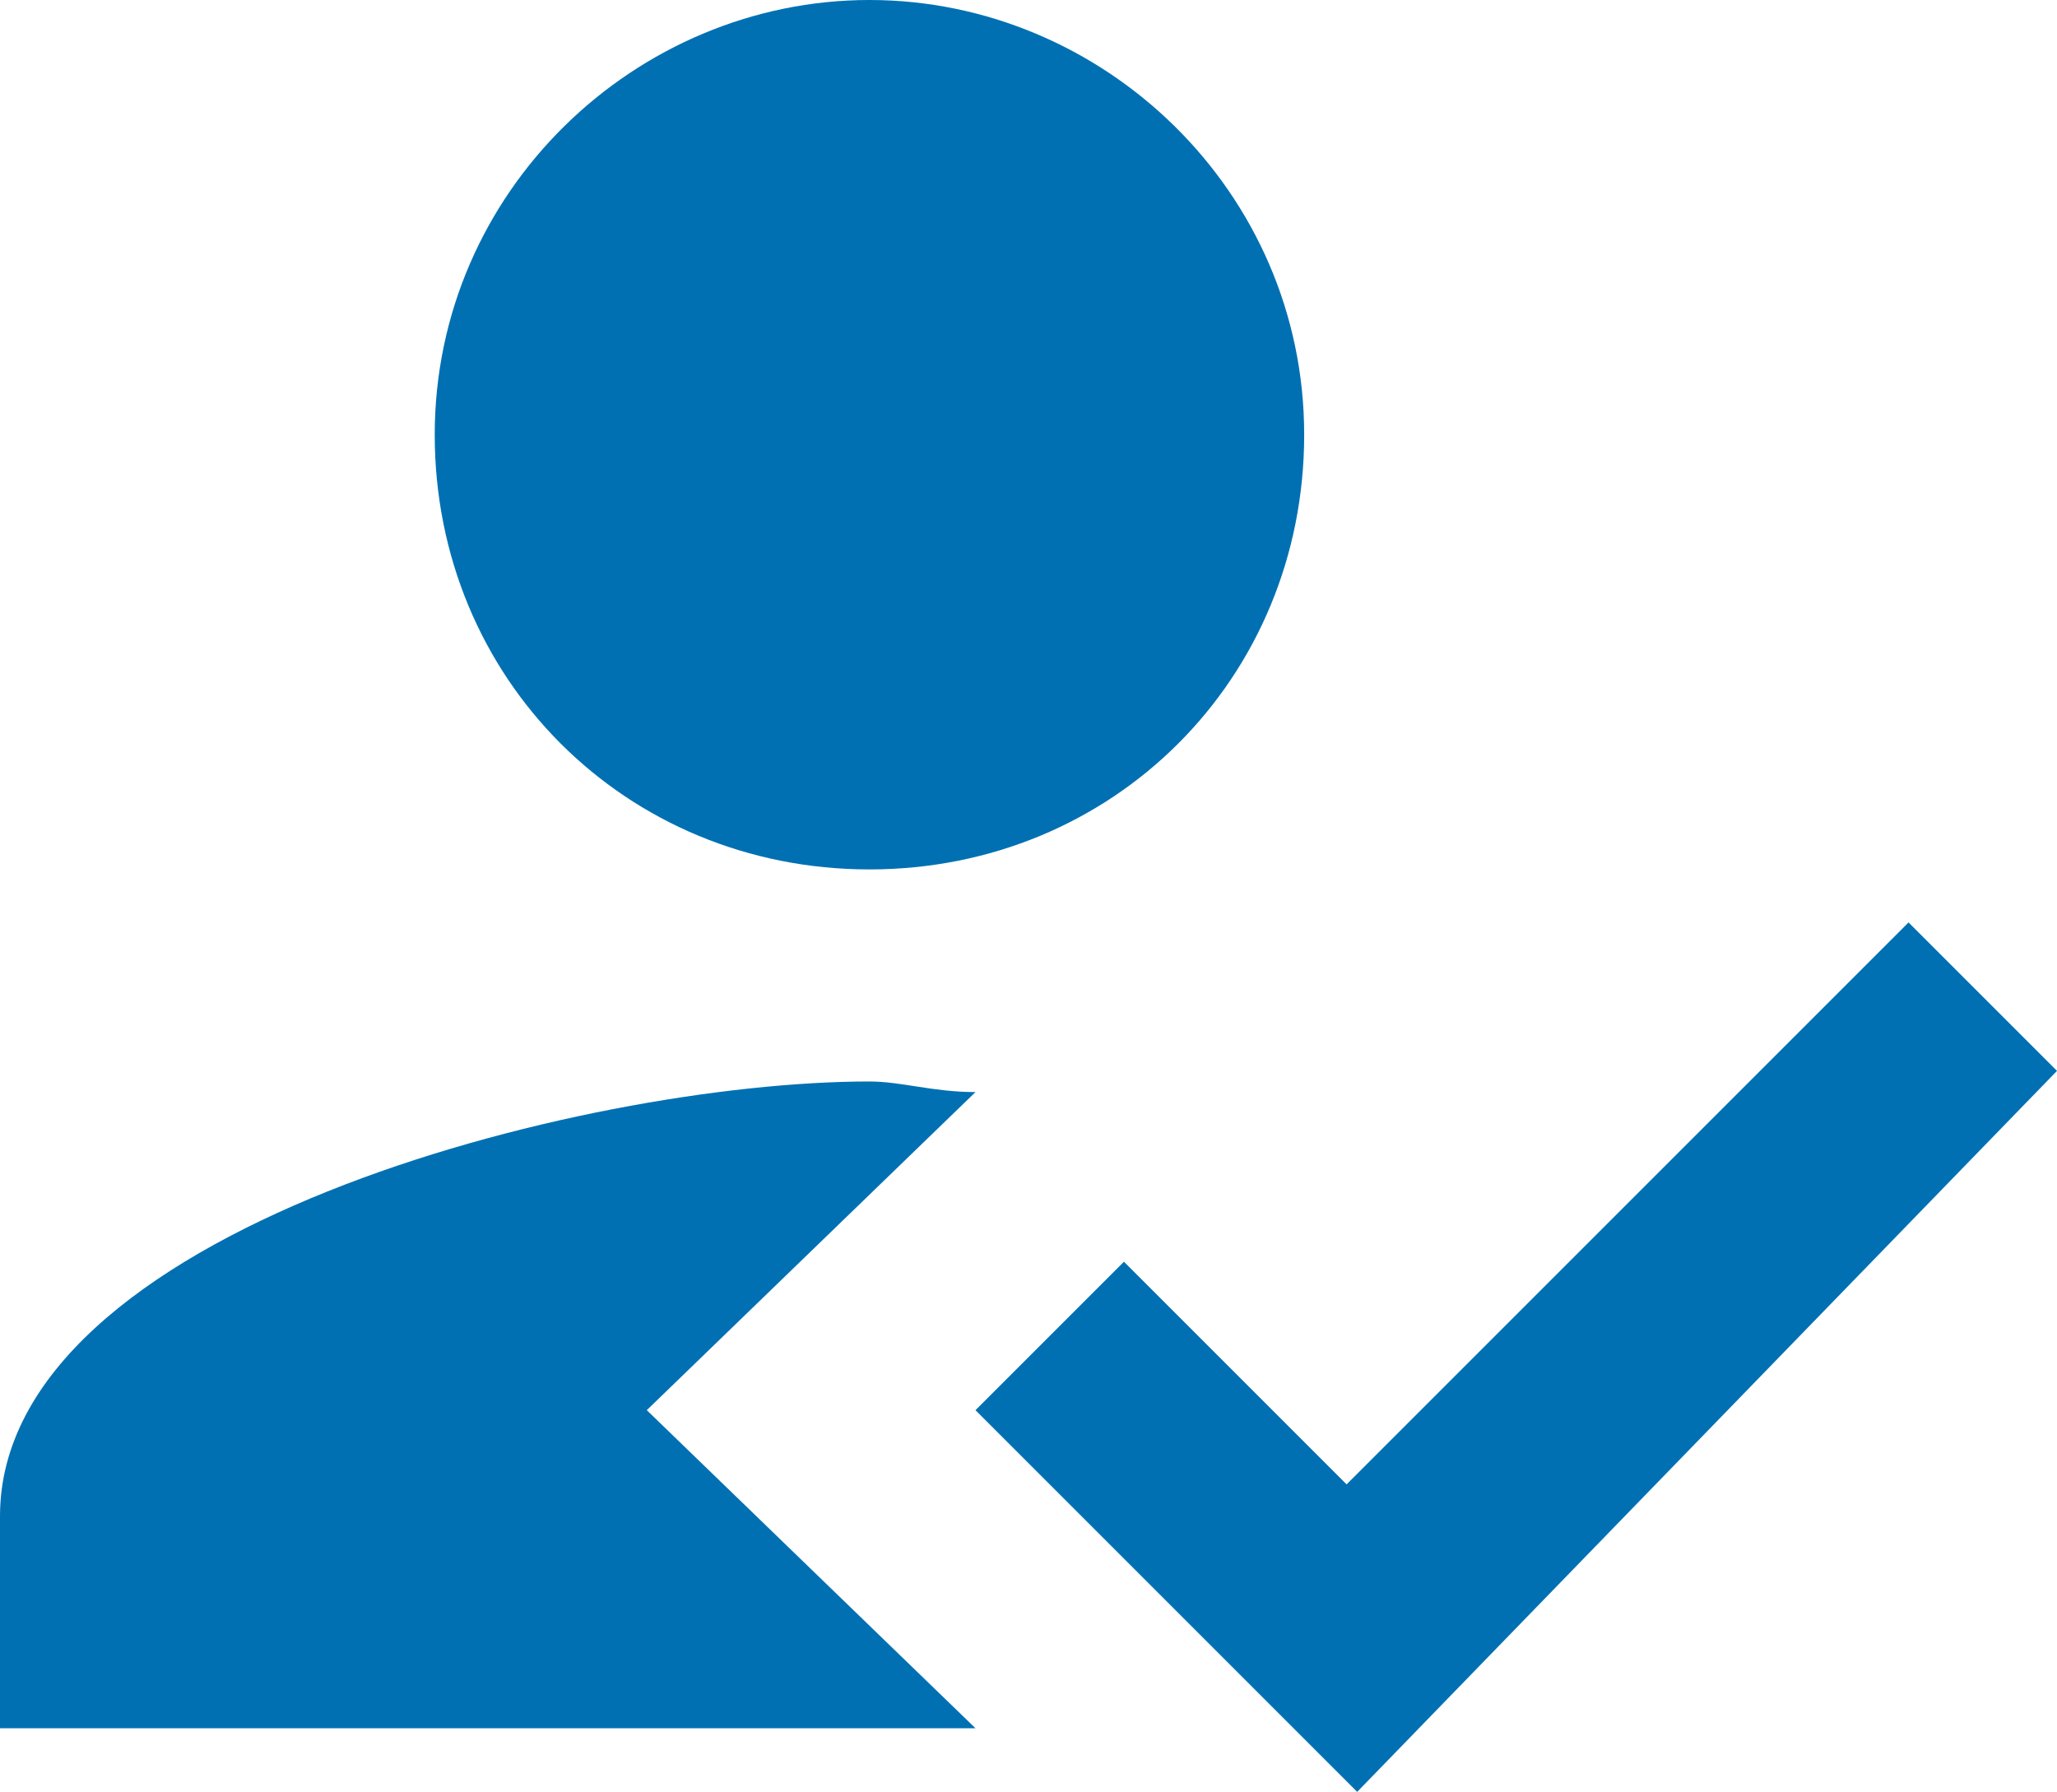
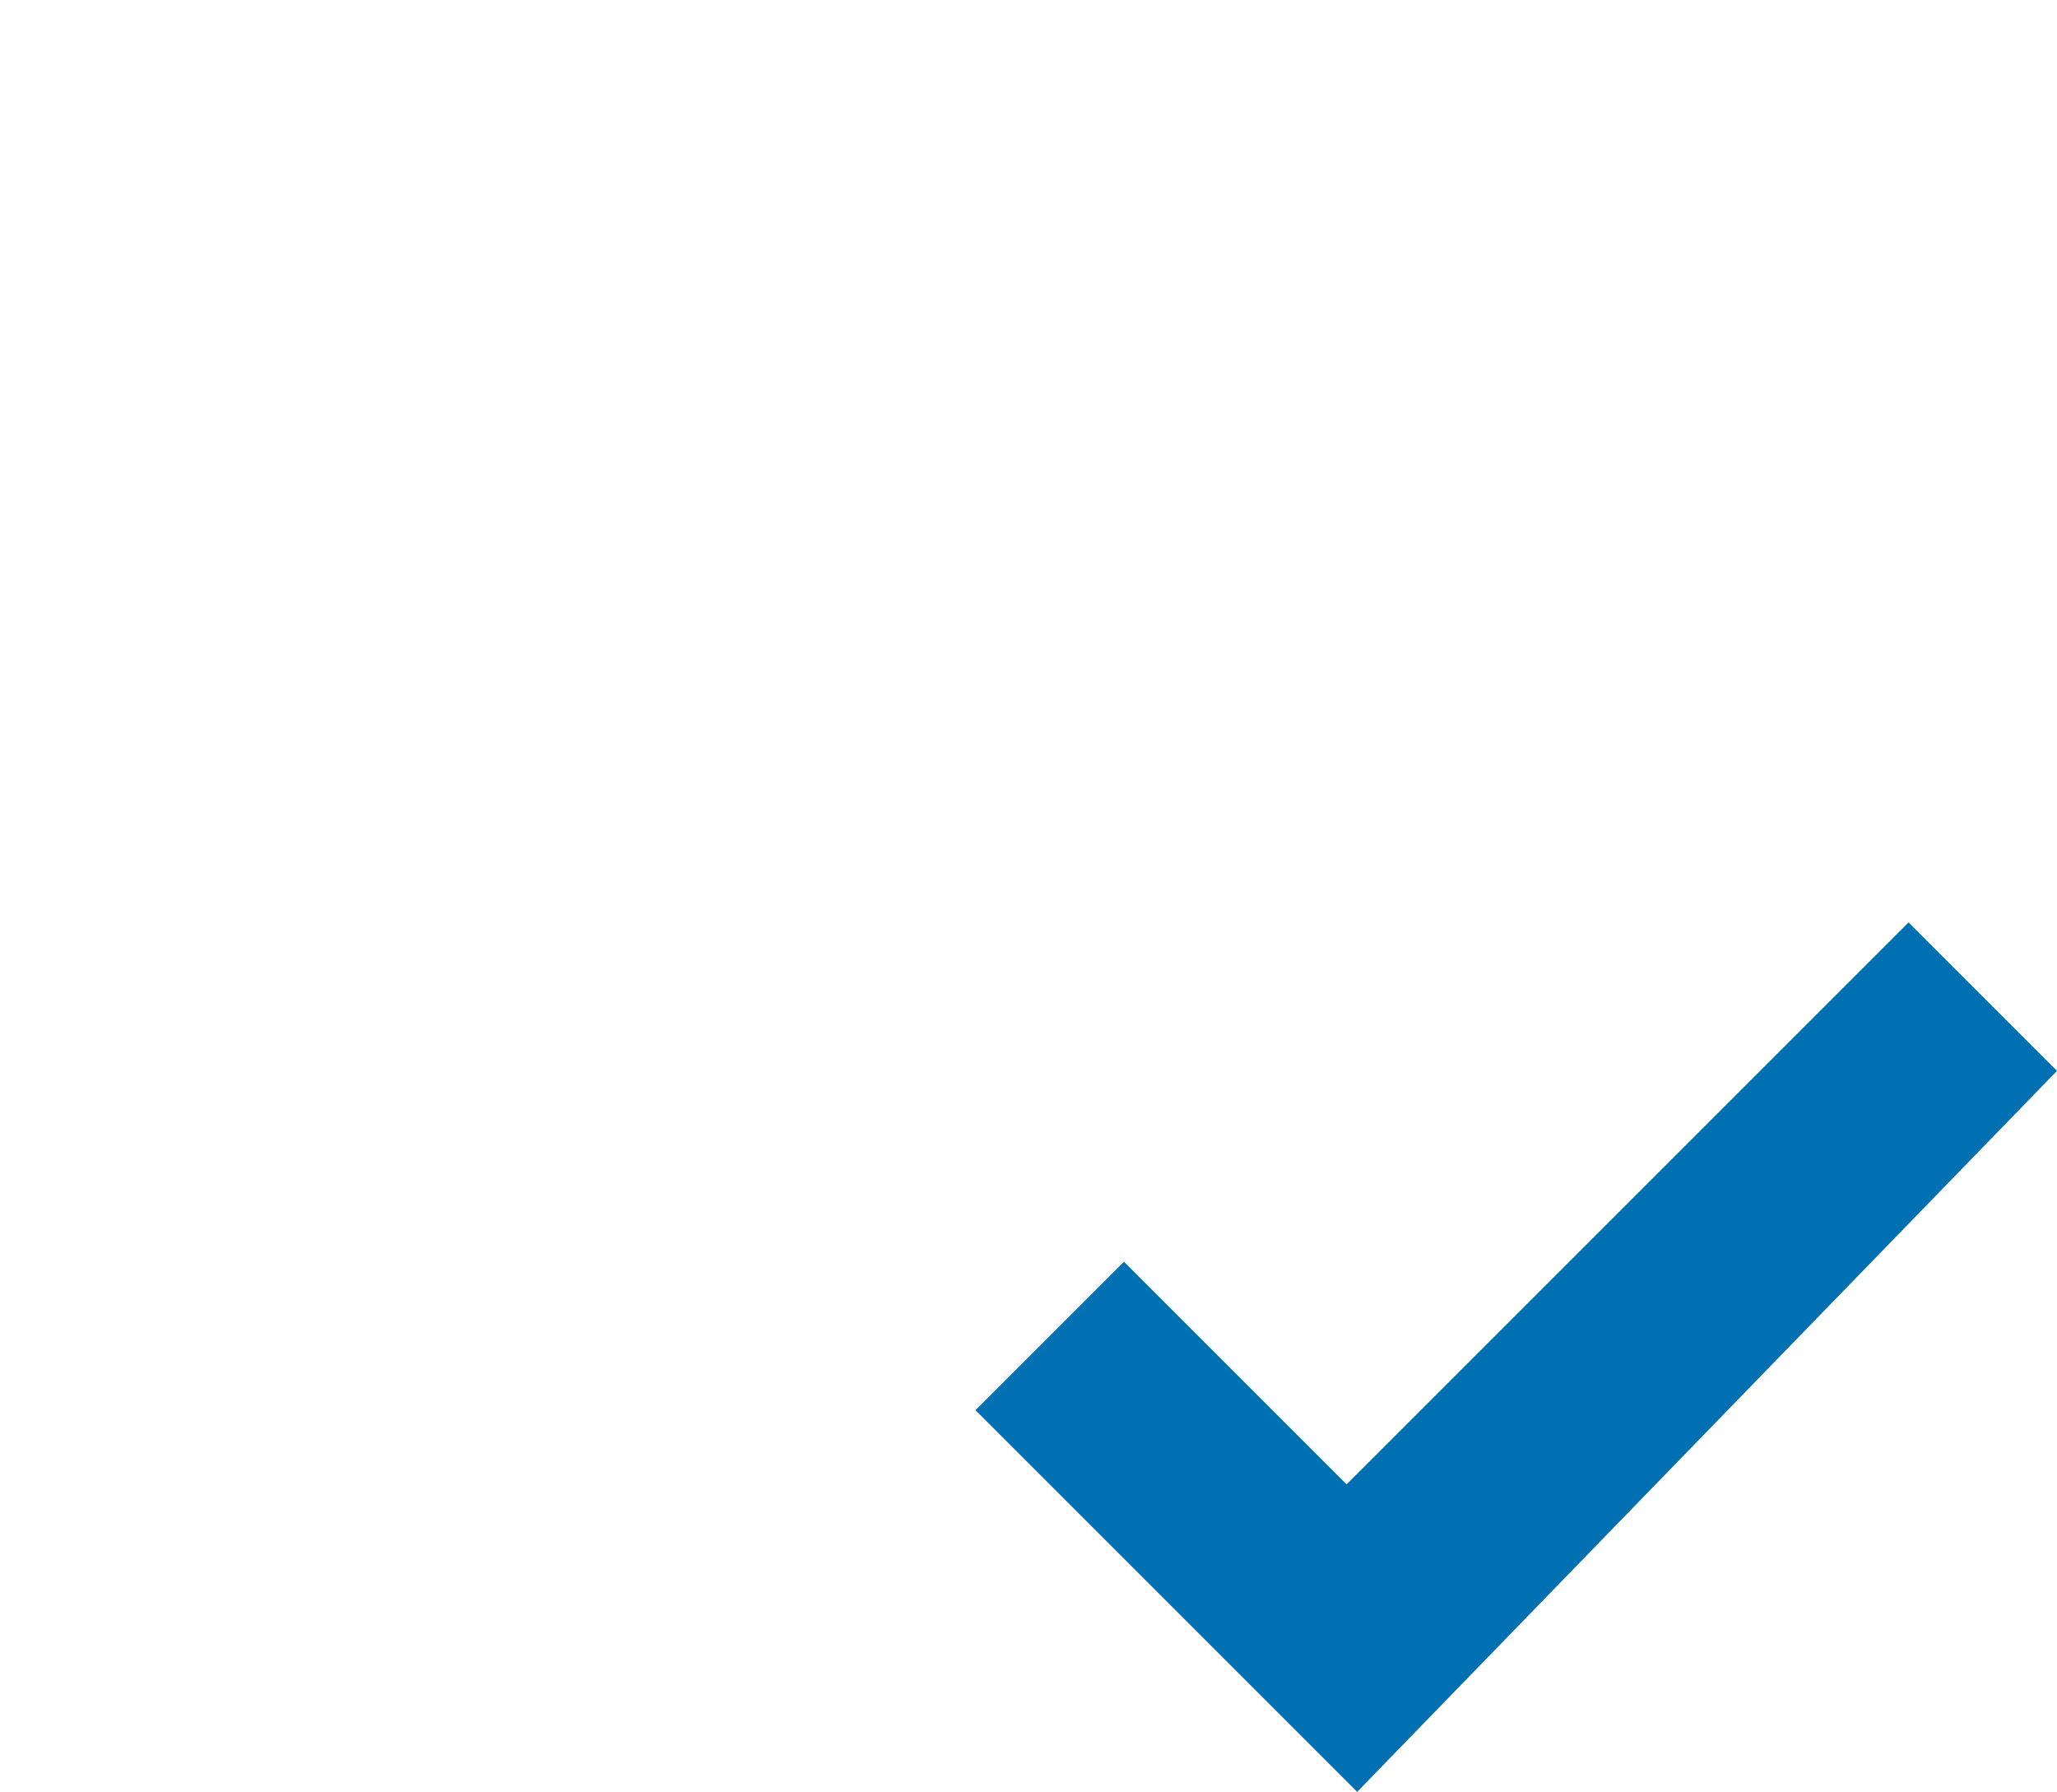
<svg xmlns="http://www.w3.org/2000/svg" version="1.1" id="Capa_1" x="0px" y="0px" viewBox="0 0 19.4 16.9" style="enable-background:new 0 0 19.4 16.9;" xml:space="preserve">
  <style type="text/css">
	.st0{fill-rule:evenodd;clip-rule:evenodd;fill:#0070B3;}
</style>
  <g>
    <g>
-       <path class="st0" d="M6.1,13.3l3.1-3c-0.4,0-0.7-0.1-1-0.1c-2.7,0-8.2,1.4-8.2,4.1v2h9.2L6.1,13.3z M8.2,8.2    c2.3,0,4.1-1.8,4.1-4.1S10.4,0,8.2,0S4.1,1.8,4.1,4.1S5.9,8.2,8.2,8.2" />
      <path class="st0" d="M12.8,16.9l-3.6-3.6l1.4-1.4l2.1,2.1L18,8.7l1.4,1.4L12.8,16.9z" />
    </g>
  </g>
</svg>